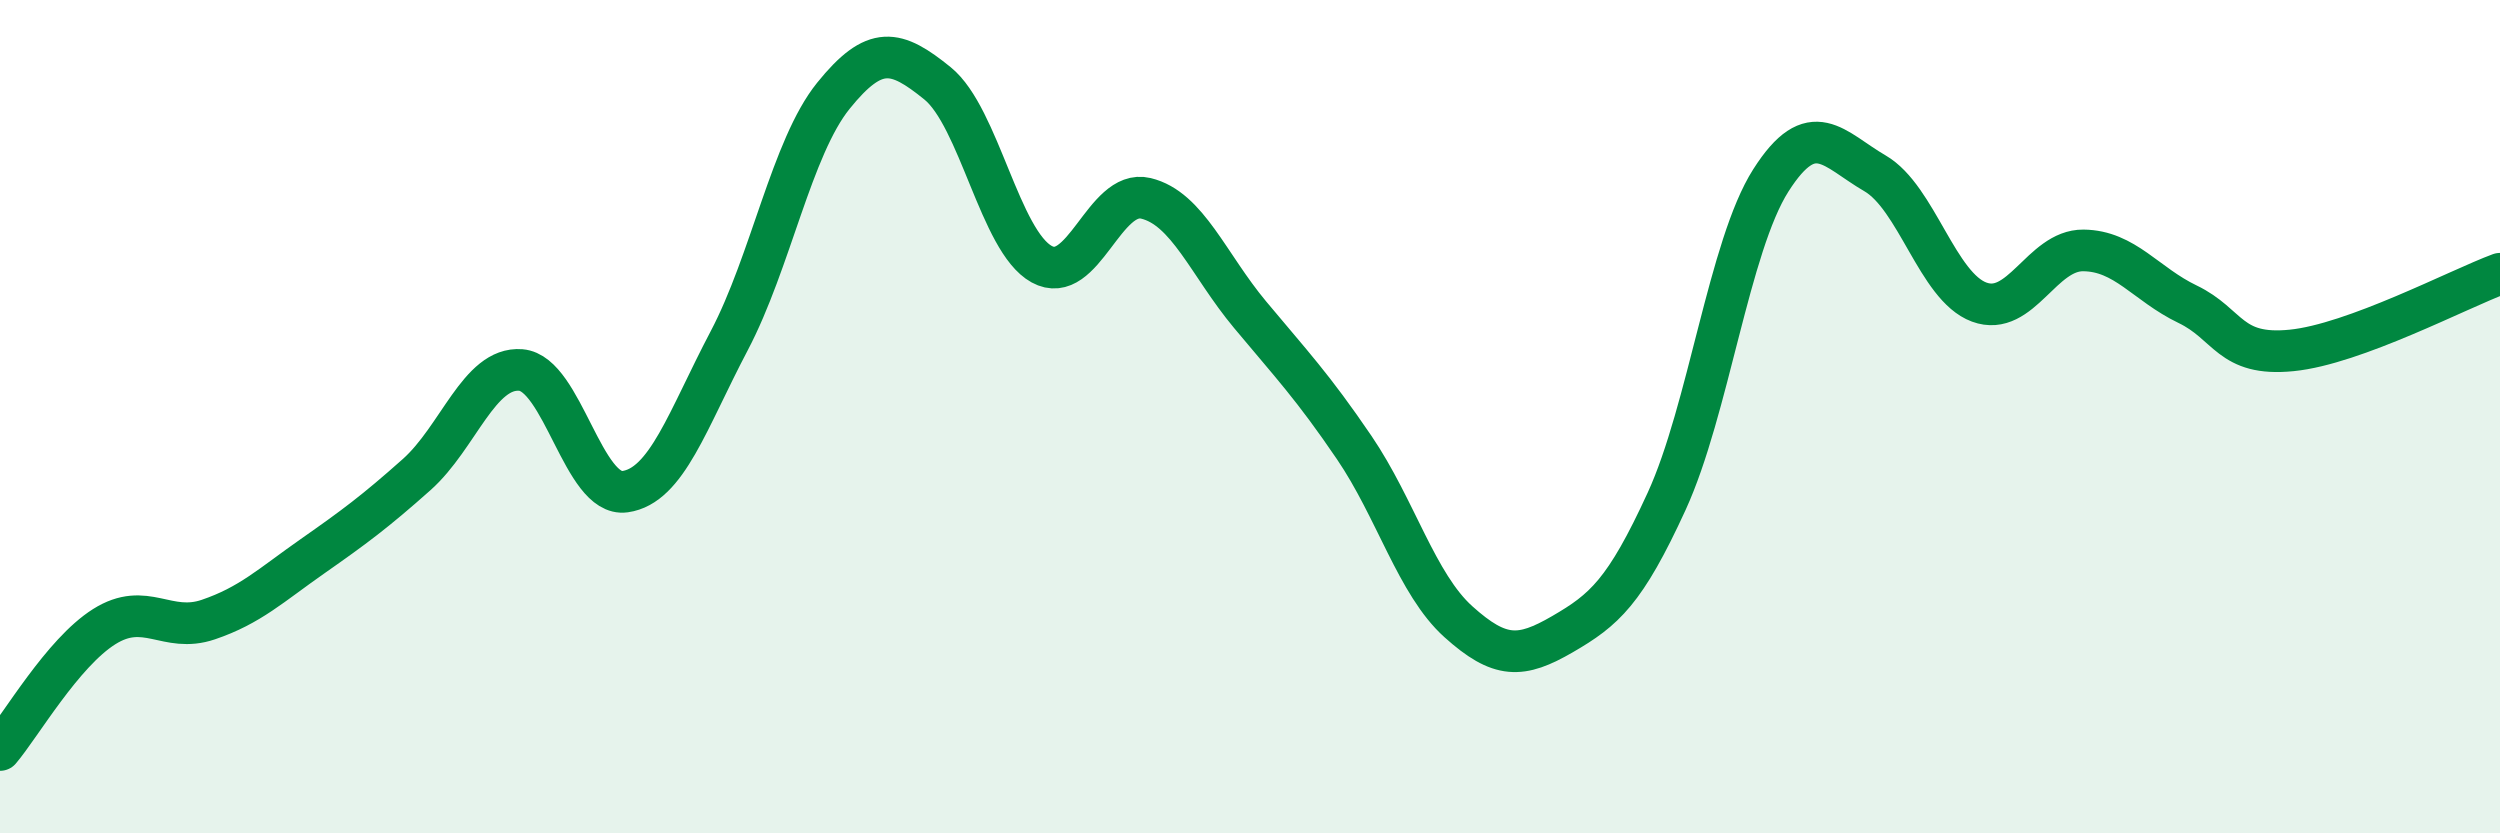
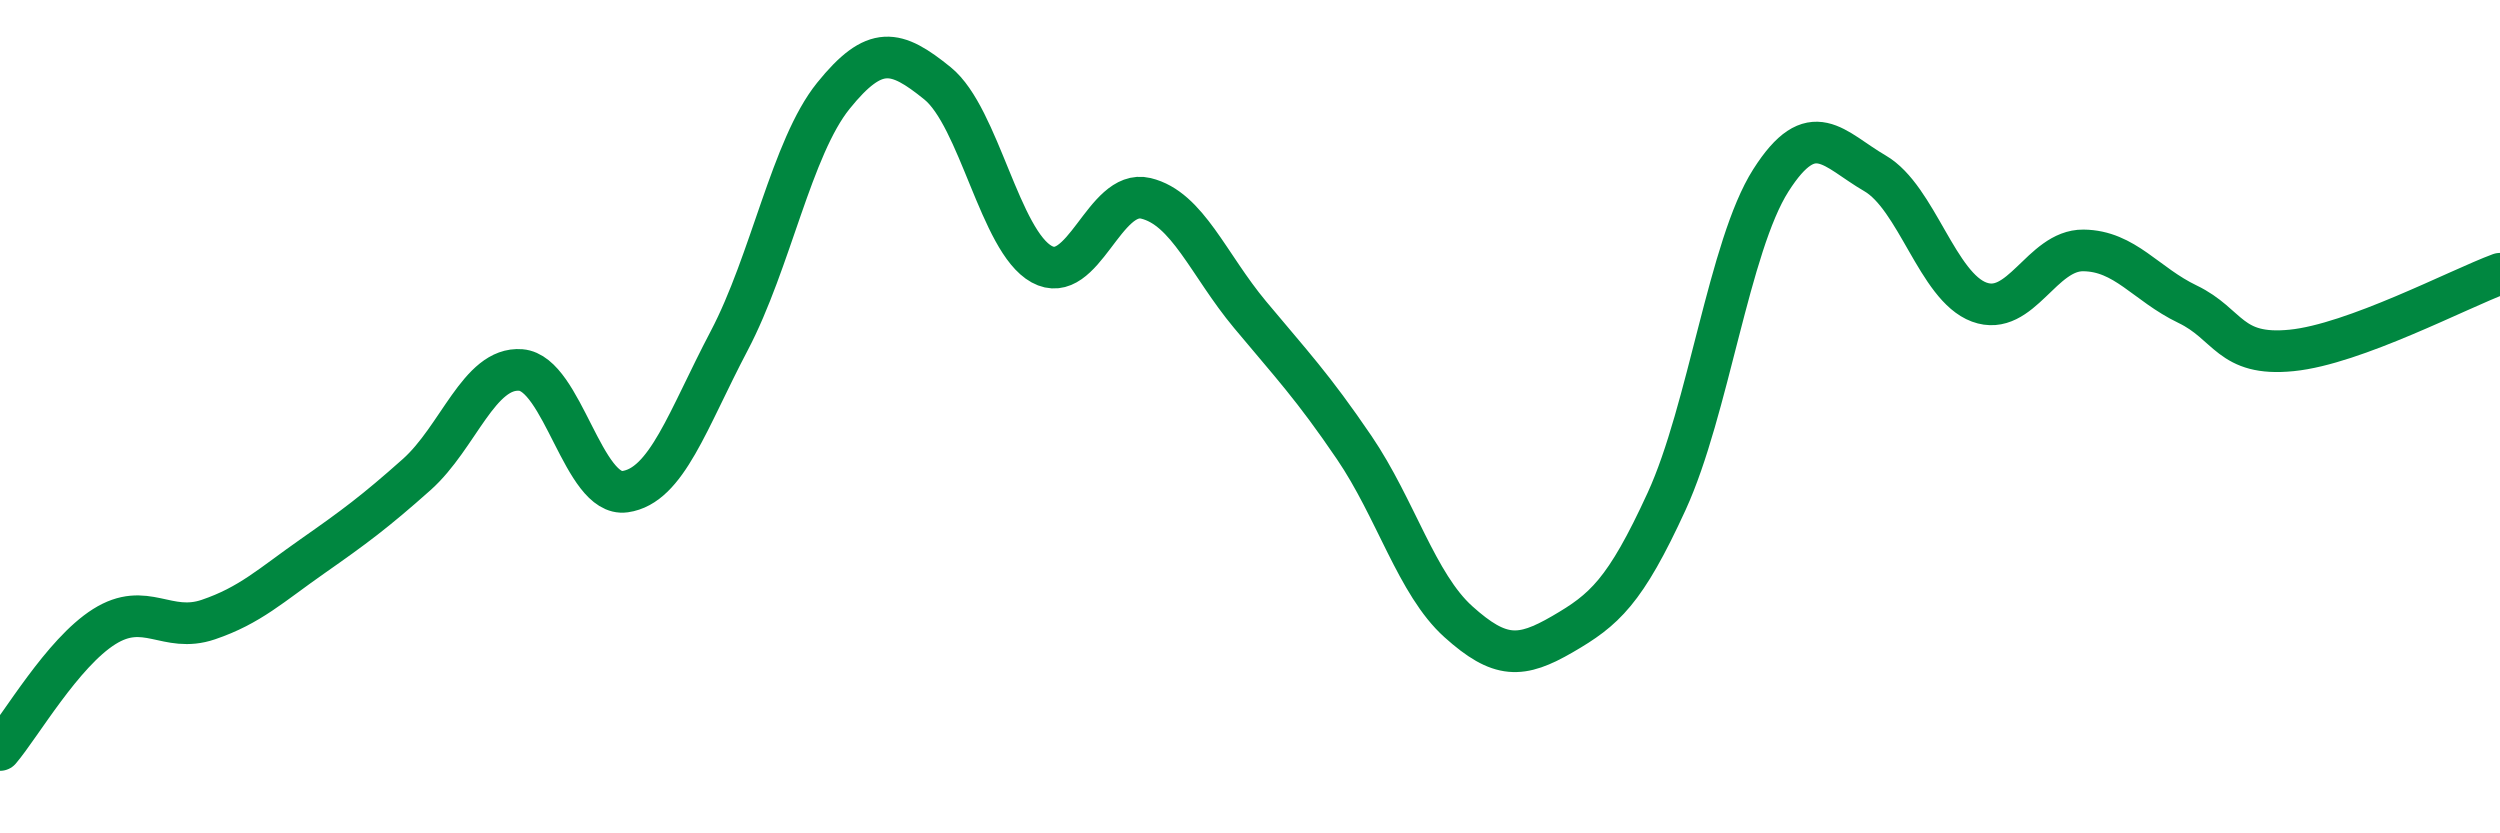
<svg xmlns="http://www.w3.org/2000/svg" width="60" height="20" viewBox="0 0 60 20">
-   <path d="M 0,18 C 0.5,17.41 1.5,15.67 2.5,15.04 C 3.5,14.41 4,15.21 5,14.87 C 6,14.53 6.5,14.05 7.5,13.35 C 8.5,12.65 9,12.28 10,11.39 C 11,10.5 11.5,8.8 12.5,8.88 C 13.5,8.96 14,11.94 15,11.8 C 16,11.66 16.5,10.08 17.5,8.18 C 18.5,6.28 19,3.54 20,2.3 C 21,1.06 21.5,1.19 22.5,2 C 23.5,2.81 24,5.79 25,6.34 C 26,6.89 26.5,4.52 27.5,4.76 C 28.5,5 29,6.35 30,7.55 C 31,8.75 31.5,9.27 32.5,10.74 C 33.5,12.21 34,14.02 35,14.92 C 36,15.82 36.5,15.8 37.5,15.22 C 38.5,14.64 39,14.21 40,12.03 C 41,9.85 41.5,5.9 42.5,4.33 C 43.5,2.76 44,3.58 45,4.16 C 46,4.74 46.5,6.88 47.5,7.25 C 48.5,7.62 49,6 50,6.01 C 51,6.02 51.5,6.82 52.5,7.3 C 53.5,7.78 53.5,8.56 55,8.41 C 56.5,8.26 59,6.94 60,6.57L60 20L0 20Z" fill="#008740" opacity="0.1" stroke-linecap="round" stroke-linejoin="round" />
  <path d="M 0,18 C 0.5,17.41 1.5,15.67 2.5,15.04 C 3.5,14.41 4,15.21 5,14.87 C 6,14.53 6.5,14.05 7.5,13.35 C 8.5,12.65 9,12.28 10,11.39 C 11,10.5 11.5,8.8 12.5,8.88 C 13.5,8.96 14,11.94 15,11.8 C 16,11.66 16.5,10.08 17.5,8.18 C 18.5,6.28 19,3.54 20,2.3 C 21,1.06 21.5,1.19 22.5,2 C 23.5,2.81 24,5.79 25,6.34 C 26,6.89 26.5,4.52 27.5,4.76 C 28.5,5 29,6.35 30,7.55 C 31,8.75 31.5,9.27 32.5,10.74 C 33.5,12.21 34,14.02 35,14.92 C 36,15.82 36.5,15.8 37.5,15.22 C 38.5,14.64 39,14.21 40,12.03 C 41,9.85 41.5,5.9 42.5,4.33 C 43.5,2.76 44,3.58 45,4.16 C 46,4.74 46.5,6.88 47.5,7.25 C 48.5,7.62 49,6 50,6.01 C 51,6.02 51.5,6.82 52.5,7.3 C 53.5,7.78 53.5,8.56 55,8.41 C 56.5,8.26 59,6.94 60,6.57" stroke="#008740" stroke-width="1" fill="none" stroke-linecap="round" stroke-linejoin="round" />
</svg>